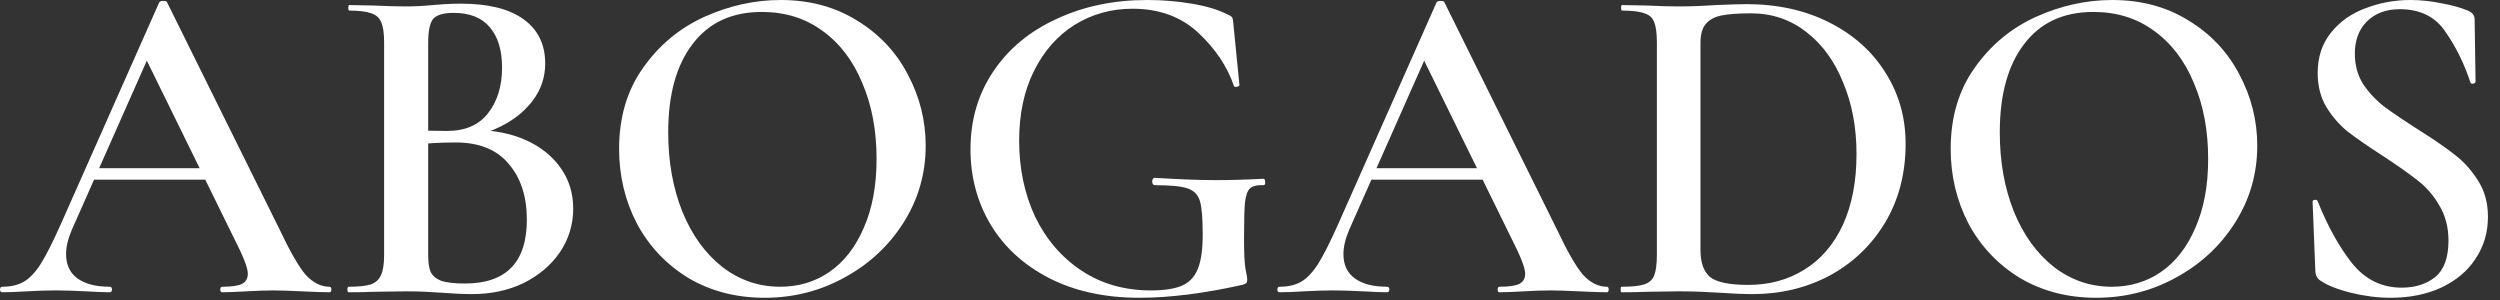
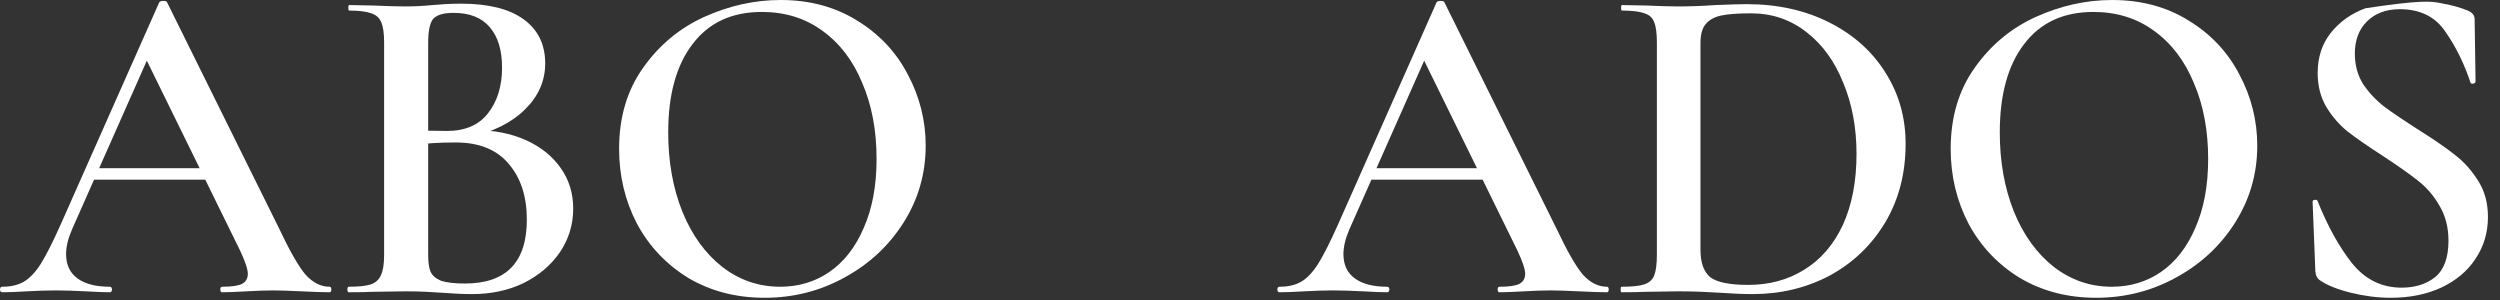
<svg xmlns="http://www.w3.org/2000/svg" fill="none" height="100%" overflow="visible" preserveAspectRatio="none" style="display: block;" viewBox="0 0 175 21" width="100%">
  <rect x="0" y="0" width="175" height="21" fill="#333333" stroke="none" />
  <g id="ABOGADOS">
-     <path d="M164.839 3.763C164.839 4.557 165.032 5.265 165.417 5.886C165.824 6.487 166.317 7.012 166.895 7.463C167.473 7.891 168.266 8.428 169.273 9.071C170.365 9.757 171.222 10.347 171.843 10.84C172.485 11.333 173.031 11.944 173.481 12.674C173.931 13.381 174.156 14.217 174.156 15.182C174.156 16.276 173.867 17.252 173.288 18.11C172.731 18.967 171.928 19.643 170.879 20.136C169.851 20.608 168.673 20.844 167.345 20.844C166.445 20.844 165.514 20.726 164.55 20.49C163.608 20.254 162.89 19.965 162.397 19.621C162.205 19.493 162.098 19.289 162.076 19.01L161.883 14.153V14.121C161.883 14.035 161.937 13.992 162.044 13.992C162.151 13.971 162.215 14.003 162.237 14.089C162.944 15.847 163.747 17.295 164.646 18.431C165.567 19.568 166.724 20.136 168.116 20.136C169.058 20.136 169.84 19.89 170.461 19.396C171.082 18.882 171.393 18.035 171.393 16.855C171.393 15.912 171.179 15.086 170.75 14.378C170.343 13.671 169.829 13.081 169.208 12.609C168.609 12.137 167.784 11.558 166.735 10.872C165.706 10.207 164.903 9.65 164.325 9.2C163.747 8.728 163.254 8.16 162.847 7.495C162.44 6.809 162.237 6.015 162.237 5.114C162.237 3.999 162.547 3.056 163.169 2.284C163.79 1.512 164.593 0.944 165.578 0.579C166.585 0.193 167.634 3.05176e-05 168.726 3.05176e-05C169.433 3.05176e-05 170.151 0.075 170.879 0.225C171.607 0.354 172.228 0.525 172.742 0.74C173.063 0.869 173.224 1.072 173.224 1.351L173.288 5.693C173.288 5.779 173.235 5.833 173.128 5.854C173.042 5.876 172.978 5.854 172.935 5.79C172.507 4.482 171.928 3.302 171.2 2.252C170.493 1.179 169.422 0.643 167.987 0.643C167.024 0.643 166.253 0.933 165.674 1.512C165.118 2.069 164.839 2.82 164.839 3.763Z" fill="white" id="Vector" />
+     <path d="M164.839 3.763C164.839 4.557 165.032 5.265 165.417 5.886C165.824 6.487 166.317 7.012 166.895 7.463C167.473 7.891 168.266 8.428 169.273 9.071C170.365 9.757 171.222 10.347 171.843 10.84C172.485 11.333 173.031 11.944 173.481 12.674C173.931 13.381 174.156 14.217 174.156 15.182C174.156 16.276 173.867 17.252 173.288 18.11C172.731 18.967 171.928 19.643 170.879 20.136C169.851 20.608 168.673 20.844 167.345 20.844C166.445 20.844 165.514 20.726 164.55 20.49C163.608 20.254 162.89 19.965 162.397 19.621C162.205 19.493 162.098 19.289 162.076 19.01L161.883 14.153V14.121C161.883 14.035 161.937 13.992 162.044 13.992C162.151 13.971 162.215 14.003 162.237 14.089C162.944 15.847 163.747 17.295 164.646 18.431C165.567 19.568 166.724 20.136 168.116 20.136C169.058 20.136 169.84 19.89 170.461 19.396C171.082 18.882 171.393 18.035 171.393 16.855C171.393 15.912 171.179 15.086 170.75 14.378C170.343 13.671 169.829 13.081 169.208 12.609C168.609 12.137 167.784 11.558 166.735 10.872C165.706 10.207 164.903 9.65 164.325 9.2C163.747 8.728 163.254 8.16 162.847 7.495C162.44 6.809 162.237 6.015 162.237 5.114C162.237 3.999 162.547 3.056 163.169 2.284C163.79 1.512 164.593 0.944 165.578 0.579C169.433 3.05176e-05 170.151 0.075 170.879 0.225C171.607 0.354 172.228 0.525 172.742 0.74C173.063 0.869 173.224 1.072 173.224 1.351L173.288 5.693C173.288 5.779 173.235 5.833 173.128 5.854C173.042 5.876 172.978 5.854 172.935 5.79C172.507 4.482 171.928 3.302 171.2 2.252C170.493 1.179 169.422 0.643 167.987 0.643C167.024 0.643 166.253 0.933 165.674 1.512C165.118 2.069 164.839 2.82 164.839 3.763Z" fill="white" id="Vector" />
    <path d="M146.732 20.844C144.74 20.844 142.962 20.383 141.399 19.461C139.857 18.517 138.657 17.252 137.801 15.665C136.965 14.057 136.548 12.309 136.548 10.422C136.548 8.213 137.105 6.326 138.218 4.761C139.332 3.174 140.756 1.984 142.491 1.19C144.247 0.397 146.036 3.05176e-05 147.856 3.05176e-05C149.891 3.05176e-05 151.679 0.483 153.221 1.448C154.763 2.391 155.941 3.646 156.755 5.211C157.591 6.776 158.008 8.438 158.008 10.197C158.008 12.148 157.494 13.939 156.466 15.569C155.438 17.198 154.057 18.485 152.322 19.428C150.608 20.372 148.745 20.844 146.732 20.844ZM147.824 20.072C149.109 20.072 150.255 19.729 151.262 19.042C152.29 18.335 153.093 17.305 153.671 15.954C154.271 14.604 154.571 12.995 154.571 11.13C154.571 9.135 154.239 7.366 153.575 5.822C152.932 4.257 152.001 3.034 150.78 2.155C149.58 1.276 148.167 0.836 146.539 0.836C144.44 0.836 142.823 1.587 141.688 3.088C140.553 4.568 139.985 6.626 139.985 9.264C139.985 11.322 140.317 13.178 140.981 14.829C141.645 16.458 142.577 17.745 143.776 18.689C144.976 19.611 146.325 20.072 147.824 20.072Z" fill="white" id="Vector_2" />
    <path d="M122.695 20.586C122.031 20.586 121.249 20.554 120.35 20.49C120.029 20.468 119.622 20.447 119.129 20.426C118.636 20.404 118.09 20.393 117.491 20.393L115.21 20.426C114.803 20.447 114.235 20.458 113.507 20.458C113.464 20.458 113.443 20.393 113.443 20.265C113.443 20.136 113.464 20.072 113.507 20.072C114.235 20.072 114.76 20.018 115.081 19.911C115.424 19.804 115.659 19.6 115.788 19.3C115.916 18.978 115.981 18.496 115.981 17.852V2.959C115.981 2.316 115.916 1.844 115.788 1.544C115.681 1.244 115.456 1.04 115.113 0.933C114.771 0.804 114.246 0.74 113.539 0.74C113.496 0.74 113.475 0.676 113.475 0.547C113.475 0.418 113.496 0.354 113.539 0.354L115.242 0.386C116.184 0.429 116.934 0.45 117.491 0.45C118.326 0.45 119.193 0.418 120.093 0.354C121.164 0.311 121.881 0.29 122.245 0.29C124.43 0.29 126.368 0.718 128.06 1.576C129.752 2.434 131.059 3.603 131.98 5.082C132.922 6.562 133.393 8.224 133.393 10.068C133.393 12.148 132.911 13.992 131.947 15.601C130.984 17.188 129.688 18.421 128.06 19.3C126.432 20.157 124.644 20.586 122.695 20.586ZM122.374 19.943C123.852 19.943 125.158 19.589 126.293 18.882C127.45 18.174 128.349 17.134 128.992 15.761C129.634 14.368 129.956 12.706 129.956 10.776C129.956 8.932 129.645 7.27 129.024 5.79C128.424 4.289 127.568 3.109 126.454 2.252C125.34 1.372 124.044 0.933 122.567 0.933C121.646 0.933 120.939 0.986 120.446 1.094C119.975 1.201 119.622 1.405 119.386 1.705C119.15 1.984 119.033 2.423 119.033 3.024V17.498C119.033 18.378 119.258 19.01 119.707 19.396C120.178 19.761 121.067 19.943 122.374 19.943Z" fill="white" id="Vector_3" />
    <path d="M95.807 11.773H104.803L105.028 12.577H95.39L95.807 11.773ZM112.481 20.072C112.567 20.072 112.609 20.136 112.609 20.265C112.609 20.393 112.567 20.458 112.481 20.458C112.074 20.458 111.421 20.436 110.521 20.393C109.622 20.351 108.968 20.329 108.561 20.329C108.026 20.329 107.394 20.351 106.666 20.393C105.938 20.436 105.37 20.458 104.963 20.458C104.878 20.458 104.835 20.393 104.835 20.265C104.835 20.136 104.878 20.072 104.963 20.072C105.606 20.072 106.066 20.007 106.345 19.879C106.623 19.729 106.762 19.493 106.762 19.171C106.762 18.849 106.58 18.303 106.216 17.531L99.502 3.86L100.819 1.705L94.458 16.051C94.18 16.694 94.04 17.273 94.04 17.788C94.04 18.538 94.308 19.107 94.844 19.493C95.379 19.879 96.129 20.072 97.092 20.072C97.199 20.072 97.253 20.136 97.253 20.265C97.253 20.393 97.199 20.458 97.092 20.458C96.707 20.458 96.15 20.436 95.422 20.393C94.608 20.351 93.901 20.329 93.301 20.329C92.723 20.329 92.049 20.351 91.278 20.393C90.592 20.436 90.025 20.458 89.575 20.458C89.468 20.458 89.414 20.393 89.414 20.265C89.414 20.136 89.468 20.072 89.575 20.072C90.174 20.072 90.678 19.954 91.085 19.718C91.492 19.482 91.888 19.064 92.273 18.463C92.659 17.842 93.119 16.93 93.655 15.729L100.562 0.161C100.605 0.097 100.701 0.064 100.851 0.064C101.001 0.064 101.087 0.097 101.108 0.161L108.979 16.051C109.707 17.595 110.318 18.656 110.81 19.235C111.324 19.793 111.881 20.072 112.481 20.072Z" fill="white" id="Vector_4" />
-     <path d="M79.757 20.844C77.337 20.844 75.227 20.383 73.428 19.461C71.65 18.538 70.29 17.295 69.348 15.729C68.405 14.143 67.934 12.384 67.934 10.454C67.934 8.395 68.47 6.573 69.54 4.986C70.611 3.399 72.089 2.177 73.974 1.319C75.859 0.44 77.968 3.05176e-05 80.303 3.05176e-05C81.374 3.05176e-05 82.412 0.086 83.419 0.257C84.447 0.429 85.272 0.676 85.893 0.997C86.107 1.083 86.225 1.158 86.246 1.222C86.289 1.265 86.321 1.437 86.343 1.737L86.76 5.951C86.76 6.015 86.696 6.058 86.567 6.079C86.46 6.101 86.396 6.079 86.375 6.015C85.903 4.643 85.068 3.399 83.869 2.284C82.669 1.169 81.138 0.611 79.275 0.611C77.797 0.611 76.448 0.986 75.227 1.737C74.028 2.488 73.074 3.57 72.368 4.986C71.682 6.38 71.34 7.999 71.34 9.843C71.34 11.794 71.714 13.574 72.464 15.182C73.235 16.769 74.317 18.024 75.709 18.946C77.101 19.868 78.718 20.329 80.56 20.329C81.481 20.329 82.198 20.222 82.712 20.007C83.226 19.793 83.601 19.407 83.837 18.849C84.072 18.292 84.19 17.477 84.19 16.405C84.19 15.29 84.126 14.518 83.997 14.089C83.869 13.639 83.58 13.338 83.13 13.188C82.702 13.038 81.941 12.963 80.849 12.963C80.721 12.963 80.656 12.877 80.656 12.706C80.656 12.641 80.667 12.588 80.688 12.545C80.731 12.48 80.774 12.448 80.817 12.448C82.594 12.556 84.019 12.609 85.09 12.609C86.16 12.609 87.274 12.577 88.431 12.513C88.516 12.513 88.559 12.588 88.559 12.738C88.581 12.888 88.538 12.963 88.431 12.963C88.002 12.942 87.692 13.017 87.499 13.188C87.328 13.338 87.21 13.671 87.146 14.185C87.103 14.679 87.082 15.526 87.082 16.727C87.082 17.692 87.114 18.378 87.178 18.785C87.263 19.193 87.306 19.45 87.306 19.557C87.306 19.686 87.285 19.772 87.242 19.814C87.199 19.857 87.103 19.9 86.953 19.943C84.254 20.544 81.856 20.844 79.757 20.844Z" fill="white" id="Vector_5" />
    <path d="M53.522 20.844C51.53 20.844 49.752 20.383 48.188 19.461C46.647 18.517 45.447 17.252 44.59 15.665C43.755 14.057 43.337 12.309 43.337 10.422C43.337 8.213 43.894 6.326 45.008 4.761C46.122 3.174 47.546 1.984 49.281 1.19C51.037 0.397 52.825 3.05176e-05 54.646 3.05176e-05C56.681 3.05176e-05 58.469 0.483 60.011 1.448C61.553 2.391 62.731 3.646 63.545 5.211C64.38 6.776 64.798 8.438 64.798 10.197C64.798 12.148 64.284 13.939 63.256 15.569C62.228 17.198 60.846 18.485 59.111 19.428C57.398 20.372 55.535 20.844 53.522 20.844ZM54.614 20.072C55.899 20.072 57.045 19.729 58.051 19.042C59.079 18.335 59.883 17.305 60.461 15.954C61.06 14.604 61.36 12.995 61.36 11.13C61.36 9.135 61.028 7.366 60.364 5.822C59.722 4.257 58.79 3.034 57.569 2.155C56.37 1.276 54.956 0.836 53.329 0.836C51.23 0.836 49.613 1.587 48.478 3.088C47.343 4.568 46.775 6.626 46.775 9.264C46.775 11.322 47.107 13.178 47.771 14.829C48.435 16.458 49.367 17.745 50.566 18.689C51.765 19.611 53.115 20.072 54.614 20.072Z" fill="white" id="Vector_6" />
    <path d="M33.184 9.103C34.555 9.103 35.765 9.339 36.815 9.811C37.864 10.283 38.678 10.937 39.256 11.773C39.835 12.588 40.124 13.531 40.124 14.604C40.124 15.719 39.813 16.737 39.192 17.659C38.571 18.56 37.725 19.278 36.654 19.814C35.583 20.329 34.384 20.586 33.056 20.586C32.435 20.586 31.717 20.554 30.904 20.49C30.625 20.468 30.272 20.447 29.843 20.426C29.415 20.404 28.933 20.393 28.398 20.393L26.085 20.426C25.678 20.447 25.121 20.458 24.414 20.458C24.35 20.458 24.318 20.393 24.318 20.265C24.318 20.136 24.35 20.072 24.414 20.072C25.099 20.072 25.613 20.018 25.956 19.911C26.299 19.782 26.534 19.568 26.663 19.268C26.813 18.967 26.888 18.496 26.888 17.852V2.959C26.888 2.337 26.823 1.876 26.695 1.576C26.567 1.255 26.331 1.04 25.988 0.933C25.645 0.804 25.131 0.74 24.446 0.74C24.403 0.74 24.382 0.676 24.382 0.547C24.382 0.418 24.403 0.354 24.446 0.354L26.117 0.386C27.059 0.429 27.819 0.45 28.398 0.45C28.997 0.45 29.629 0.418 30.293 0.354C30.529 0.332 30.807 0.311 31.128 0.29C31.471 0.268 31.857 0.257 32.285 0.257C34.191 0.257 35.648 0.622 36.654 1.351C37.661 2.08 38.164 3.109 38.164 4.439C38.164 5.661 37.693 6.734 36.751 7.656C35.83 8.578 34.523 9.232 32.831 9.618L33.184 9.103ZM31.739 0.901C31.053 0.901 30.582 1.04 30.325 1.319C30.09 1.598 29.972 2.166 29.972 3.024V9.328L28.815 9.103C29.758 9.146 30.582 9.167 31.289 9.167C32.553 9.167 33.506 8.76 34.148 7.945C34.812 7.109 35.144 6.037 35.144 4.728C35.144 3.506 34.855 2.563 34.277 1.898C33.72 1.233 32.874 0.901 31.739 0.901ZM32.542 19.847C35.433 19.847 36.879 18.356 36.879 15.376C36.879 13.746 36.451 12.438 35.594 11.451C34.759 10.465 33.527 9.972 31.899 9.972C30.7 9.972 29.715 10.036 28.944 10.165L29.972 9.779V17.852C29.972 18.346 30.025 18.732 30.133 19.01C30.261 19.289 30.507 19.503 30.871 19.654C31.257 19.782 31.814 19.847 32.542 19.847Z" fill="white" id="Vector_7" />
    <path d="M6.393 11.773H15.389L15.613 12.577H5.975L6.393 11.773ZM23.067 20.072C23.152 20.072 23.195 20.136 23.195 20.265C23.195 20.393 23.152 20.458 23.067 20.458C22.66 20.458 22.006 20.436 21.107 20.393C20.207 20.351 19.554 20.329 19.147 20.329C18.612 20.329 17.98 20.351 17.252 20.393C16.524 20.436 15.956 20.458 15.549 20.458C15.463 20.458 15.421 20.393 15.421 20.265C15.421 20.136 15.463 20.072 15.549 20.072C16.192 20.072 16.652 20.007 16.931 19.879C17.209 19.729 17.348 19.493 17.348 19.171C17.348 18.849 17.166 18.303 16.802 17.531L10.088 3.86L11.405 1.705L5.044 16.051C4.765 16.694 4.626 17.273 4.626 17.788C4.626 18.538 4.894 19.107 5.429 19.493C5.965 19.879 6.714 20.072 7.678 20.072C7.785 20.072 7.839 20.136 7.839 20.265C7.839 20.393 7.785 20.458 7.678 20.458C7.293 20.458 6.736 20.436 6.008 20.393C5.194 20.351 4.487 20.329 3.887 20.329C3.309 20.329 2.634 20.351 1.863 20.393C1.178 20.436 0.61 20.458 0.161 20.458C0.054 20.458 -1.52588e-05 20.393 -1.52588e-05 20.265C-1.52588e-05 20.136 0.054 20.072 0.161 20.072C0.76 20.072 1.264 19.954 1.671 19.718C2.077 19.482 2.474 19.064 2.859 18.463C3.245 17.842 3.705 16.93 4.241 15.729L11.148 0.161C11.191 0.097 11.287 0.064 11.437 0.064C11.587 0.064 11.673 0.097 11.694 0.161L19.565 16.051C20.293 17.595 20.904 18.656 21.396 19.235C21.91 19.793 22.467 20.072 23.067 20.072Z" fill="white" id="Vector_8" />
  </g>
</svg>